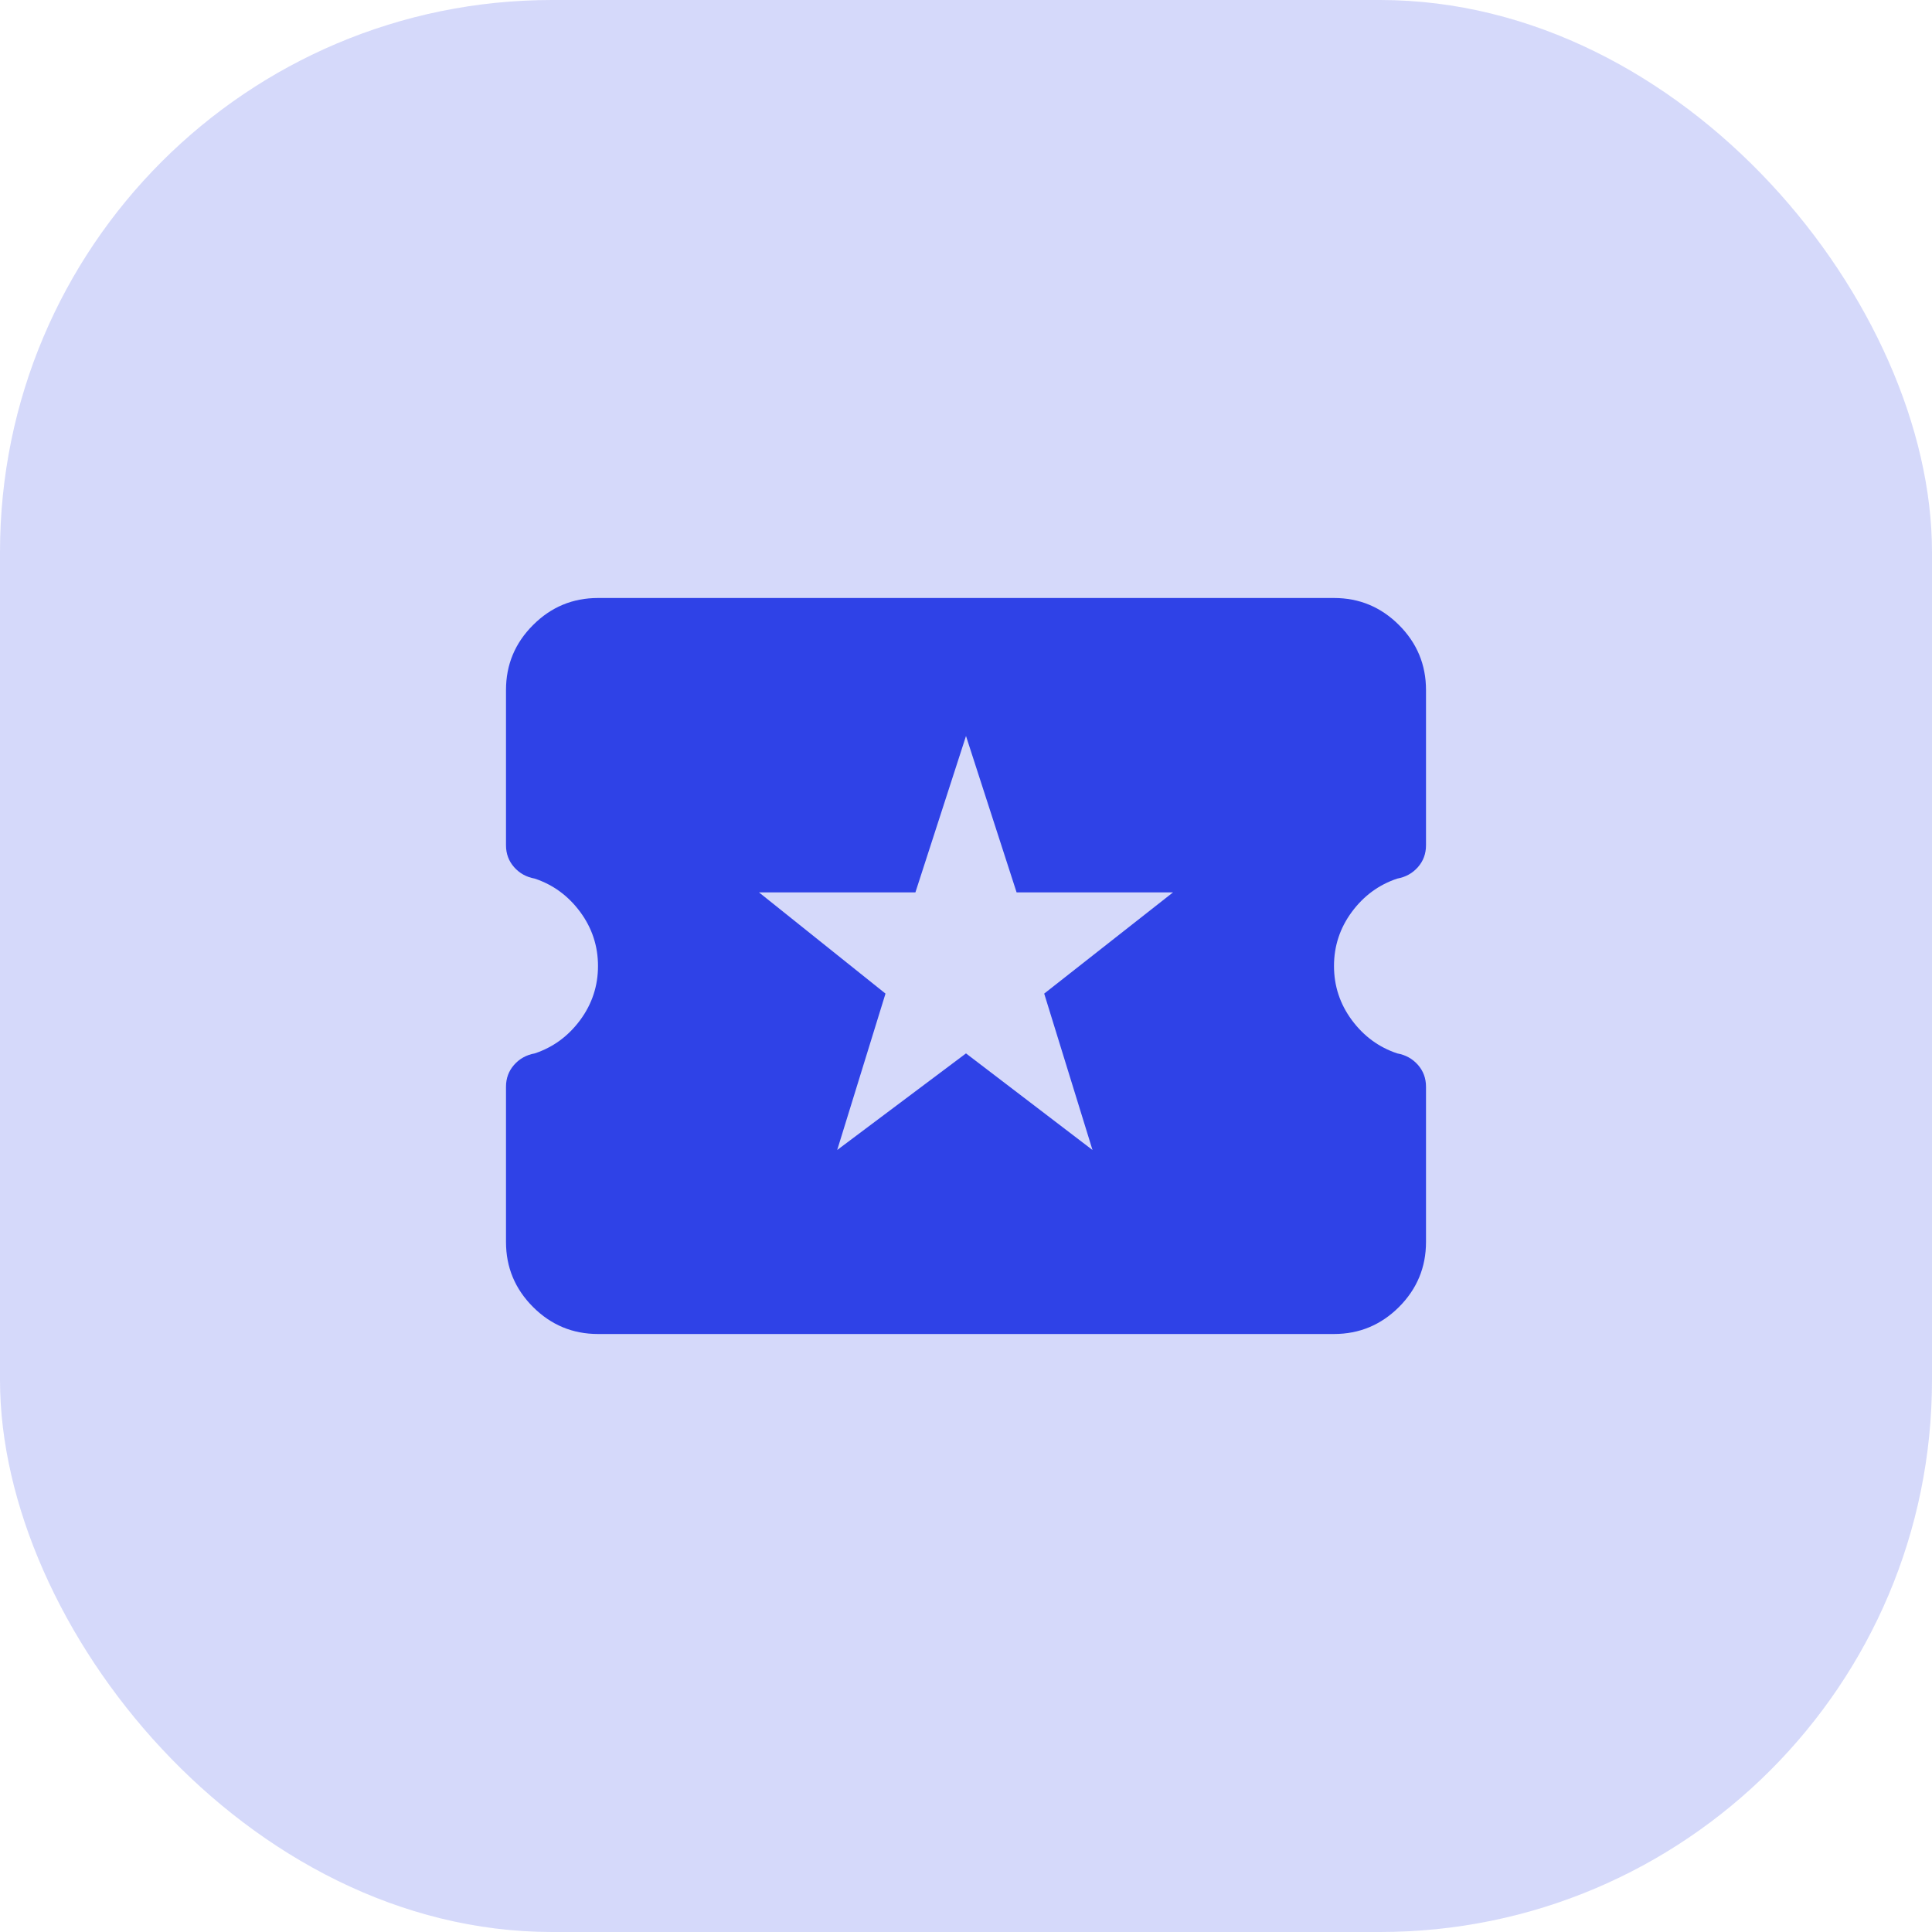
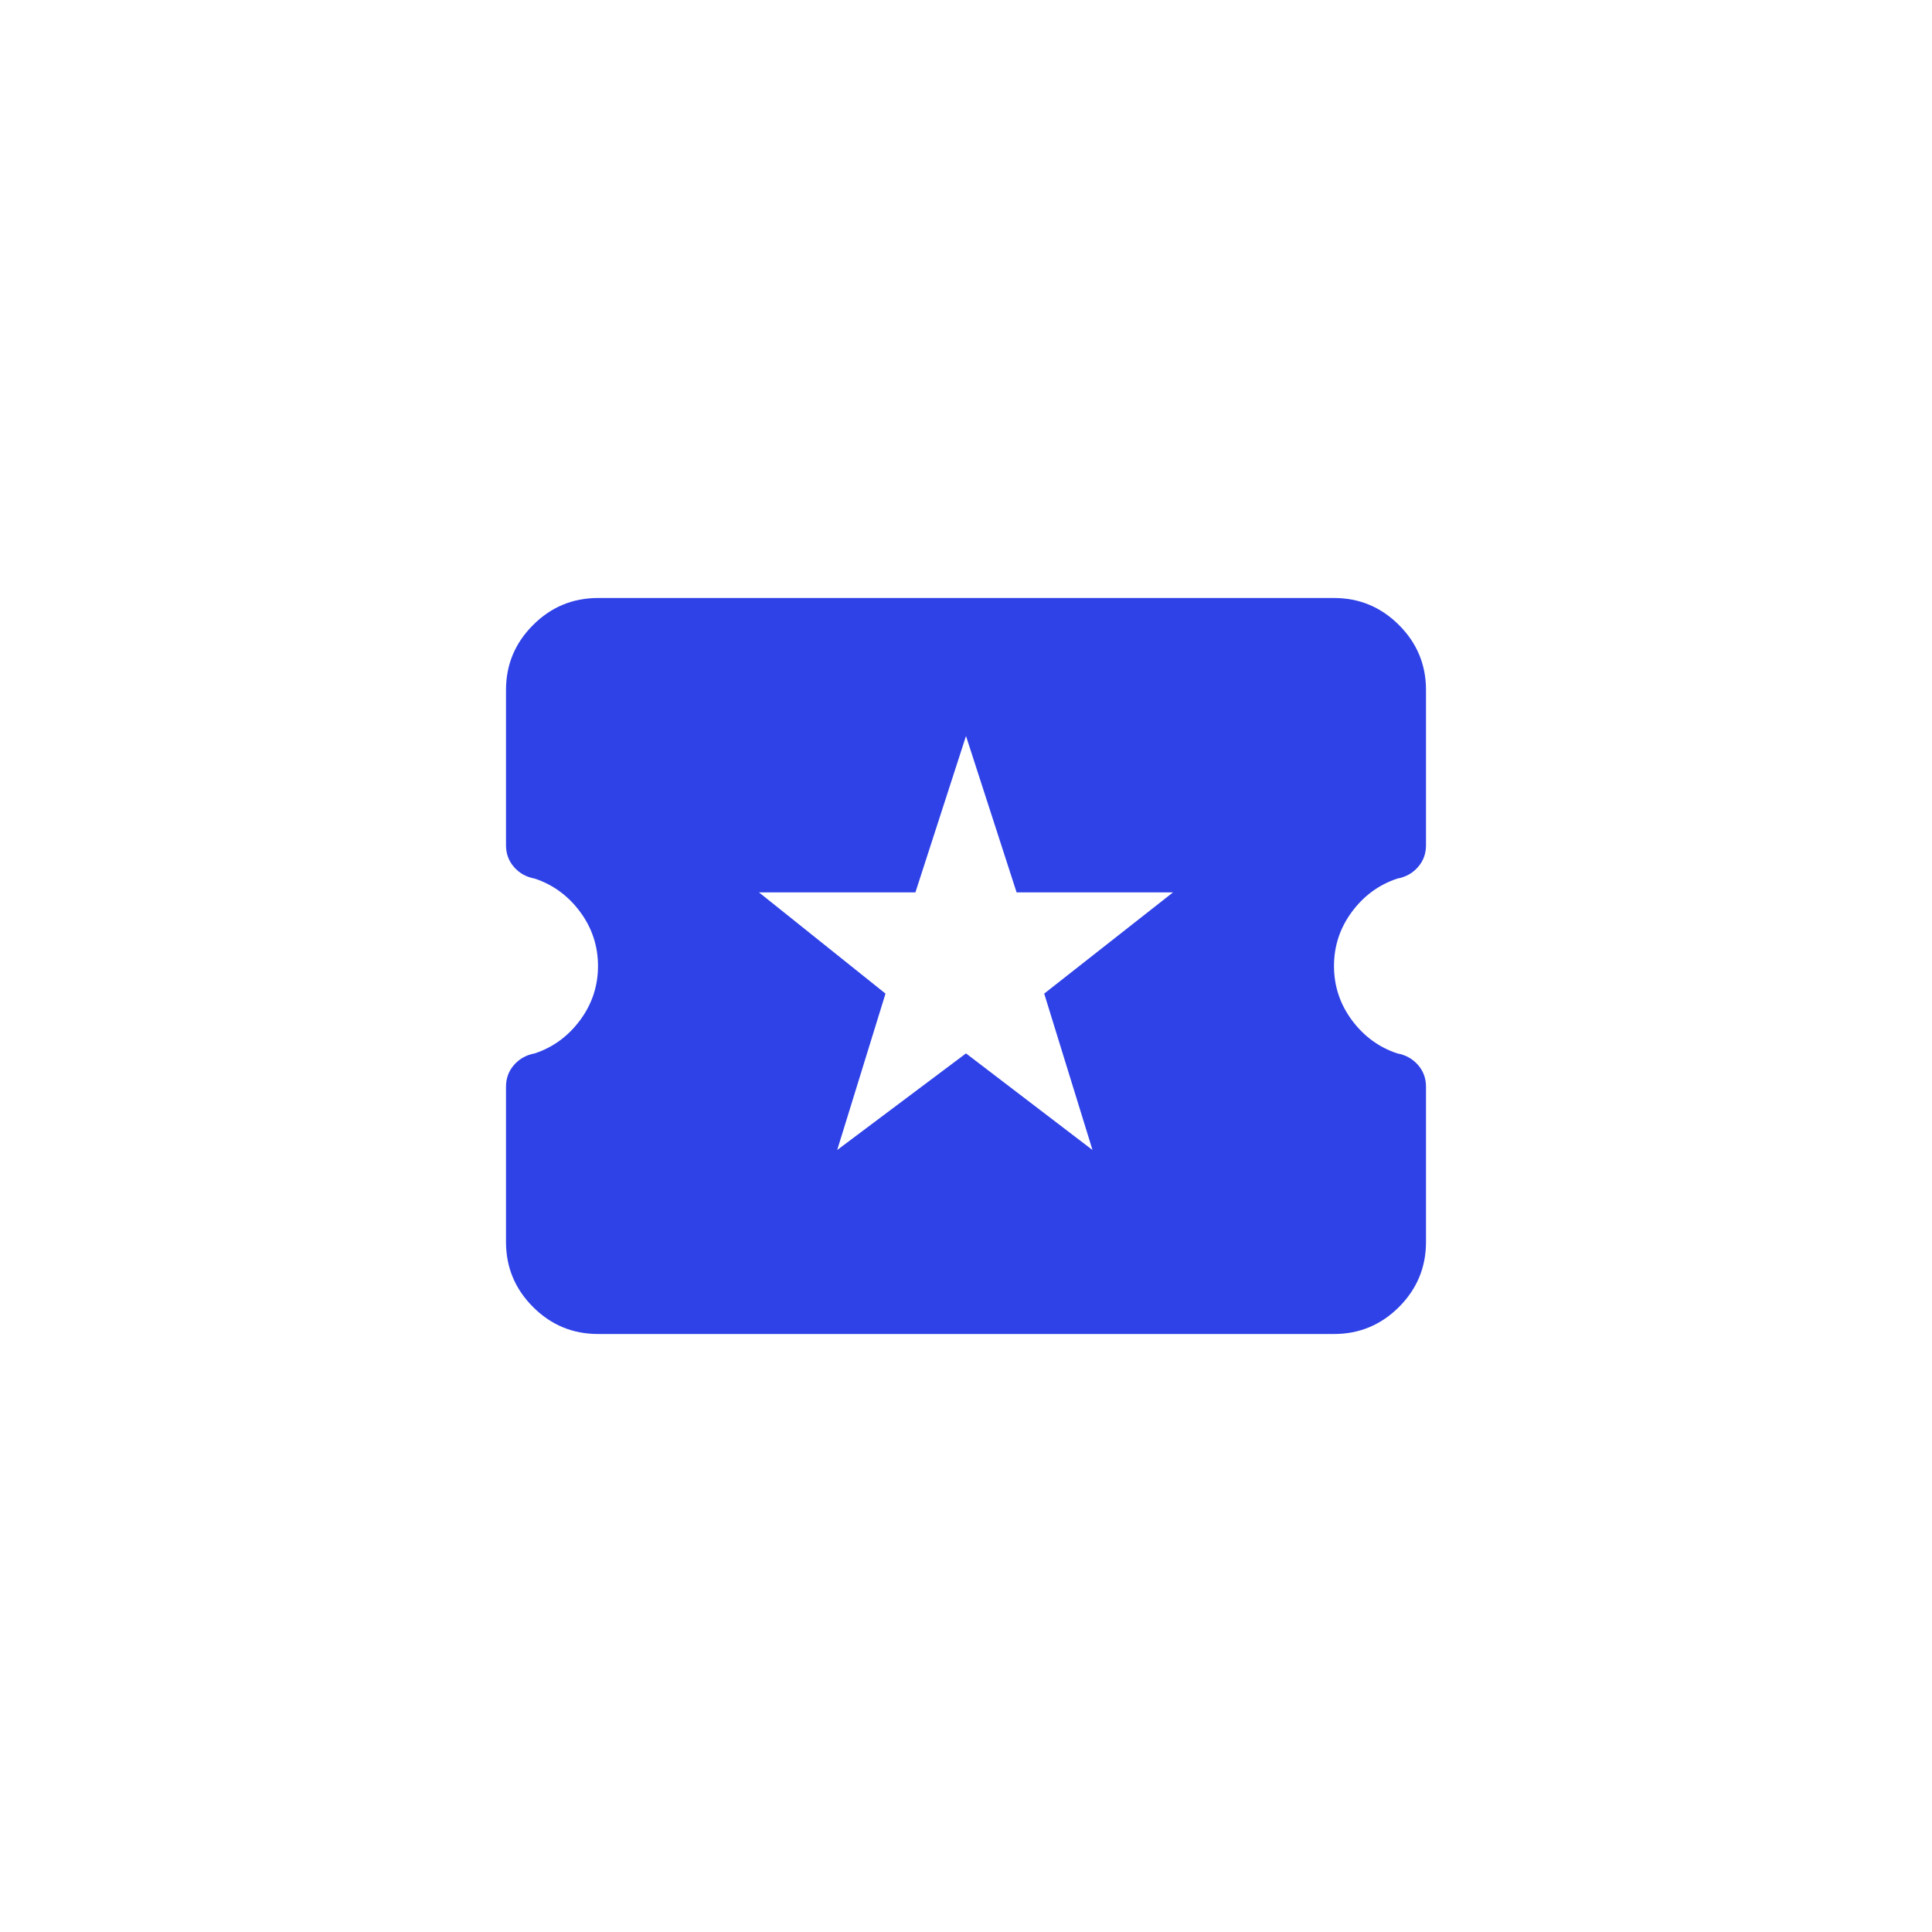
<svg xmlns="http://www.w3.org/2000/svg" width="42" height="42" viewBox="0 0 42 42" fill="none">
-   <rect width="42" height="42" rx="12" fill="#2F42E7" fill-opacity="0.2" />
  <path d="M18.2 25L21 22.9L23.75 25L22.7 21.6L25.5 19.4H22.1L21 16L19.9 19.4H16.5L19.25 21.6L18.2 25ZM13 29C12.45 29 11.979 28.804 11.588 28.413C11.196 28.021 11 27.55 11 27V23.625C11 23.442 11.058 23.283 11.175 23.15C11.292 23.017 11.442 22.933 11.625 22.9C12.025 22.767 12.354 22.525 12.613 22.175C12.871 21.825 13 21.433 13 21C13 20.567 12.871 20.175 12.613 19.825C12.354 19.475 12.025 19.233 11.625 19.1C11.442 19.067 11.292 18.983 11.175 18.85C11.058 18.717 11 18.558 11 18.375V15C11 14.45 11.196 13.979 11.588 13.588C11.979 13.196 12.45 13 13 13H29C29.55 13 30.021 13.196 30.413 13.588C30.804 13.979 31 14.45 31 15V18.375C31 18.558 30.942 18.717 30.825 18.85C30.708 18.983 30.558 19.067 30.375 19.1C29.975 19.233 29.646 19.475 29.387 19.825C29.129 20.175 29 20.567 29 21C29 21.433 29.129 21.825 29.387 22.175C29.646 22.525 29.975 22.767 30.375 22.9C30.558 22.933 30.708 23.017 30.825 23.15C30.942 23.283 31 23.442 31 23.625V27C31 27.55 30.804 28.021 30.413 28.413C30.021 28.804 29.55 29 29 29H13Z" fill="#2F42E7" />
</svg>